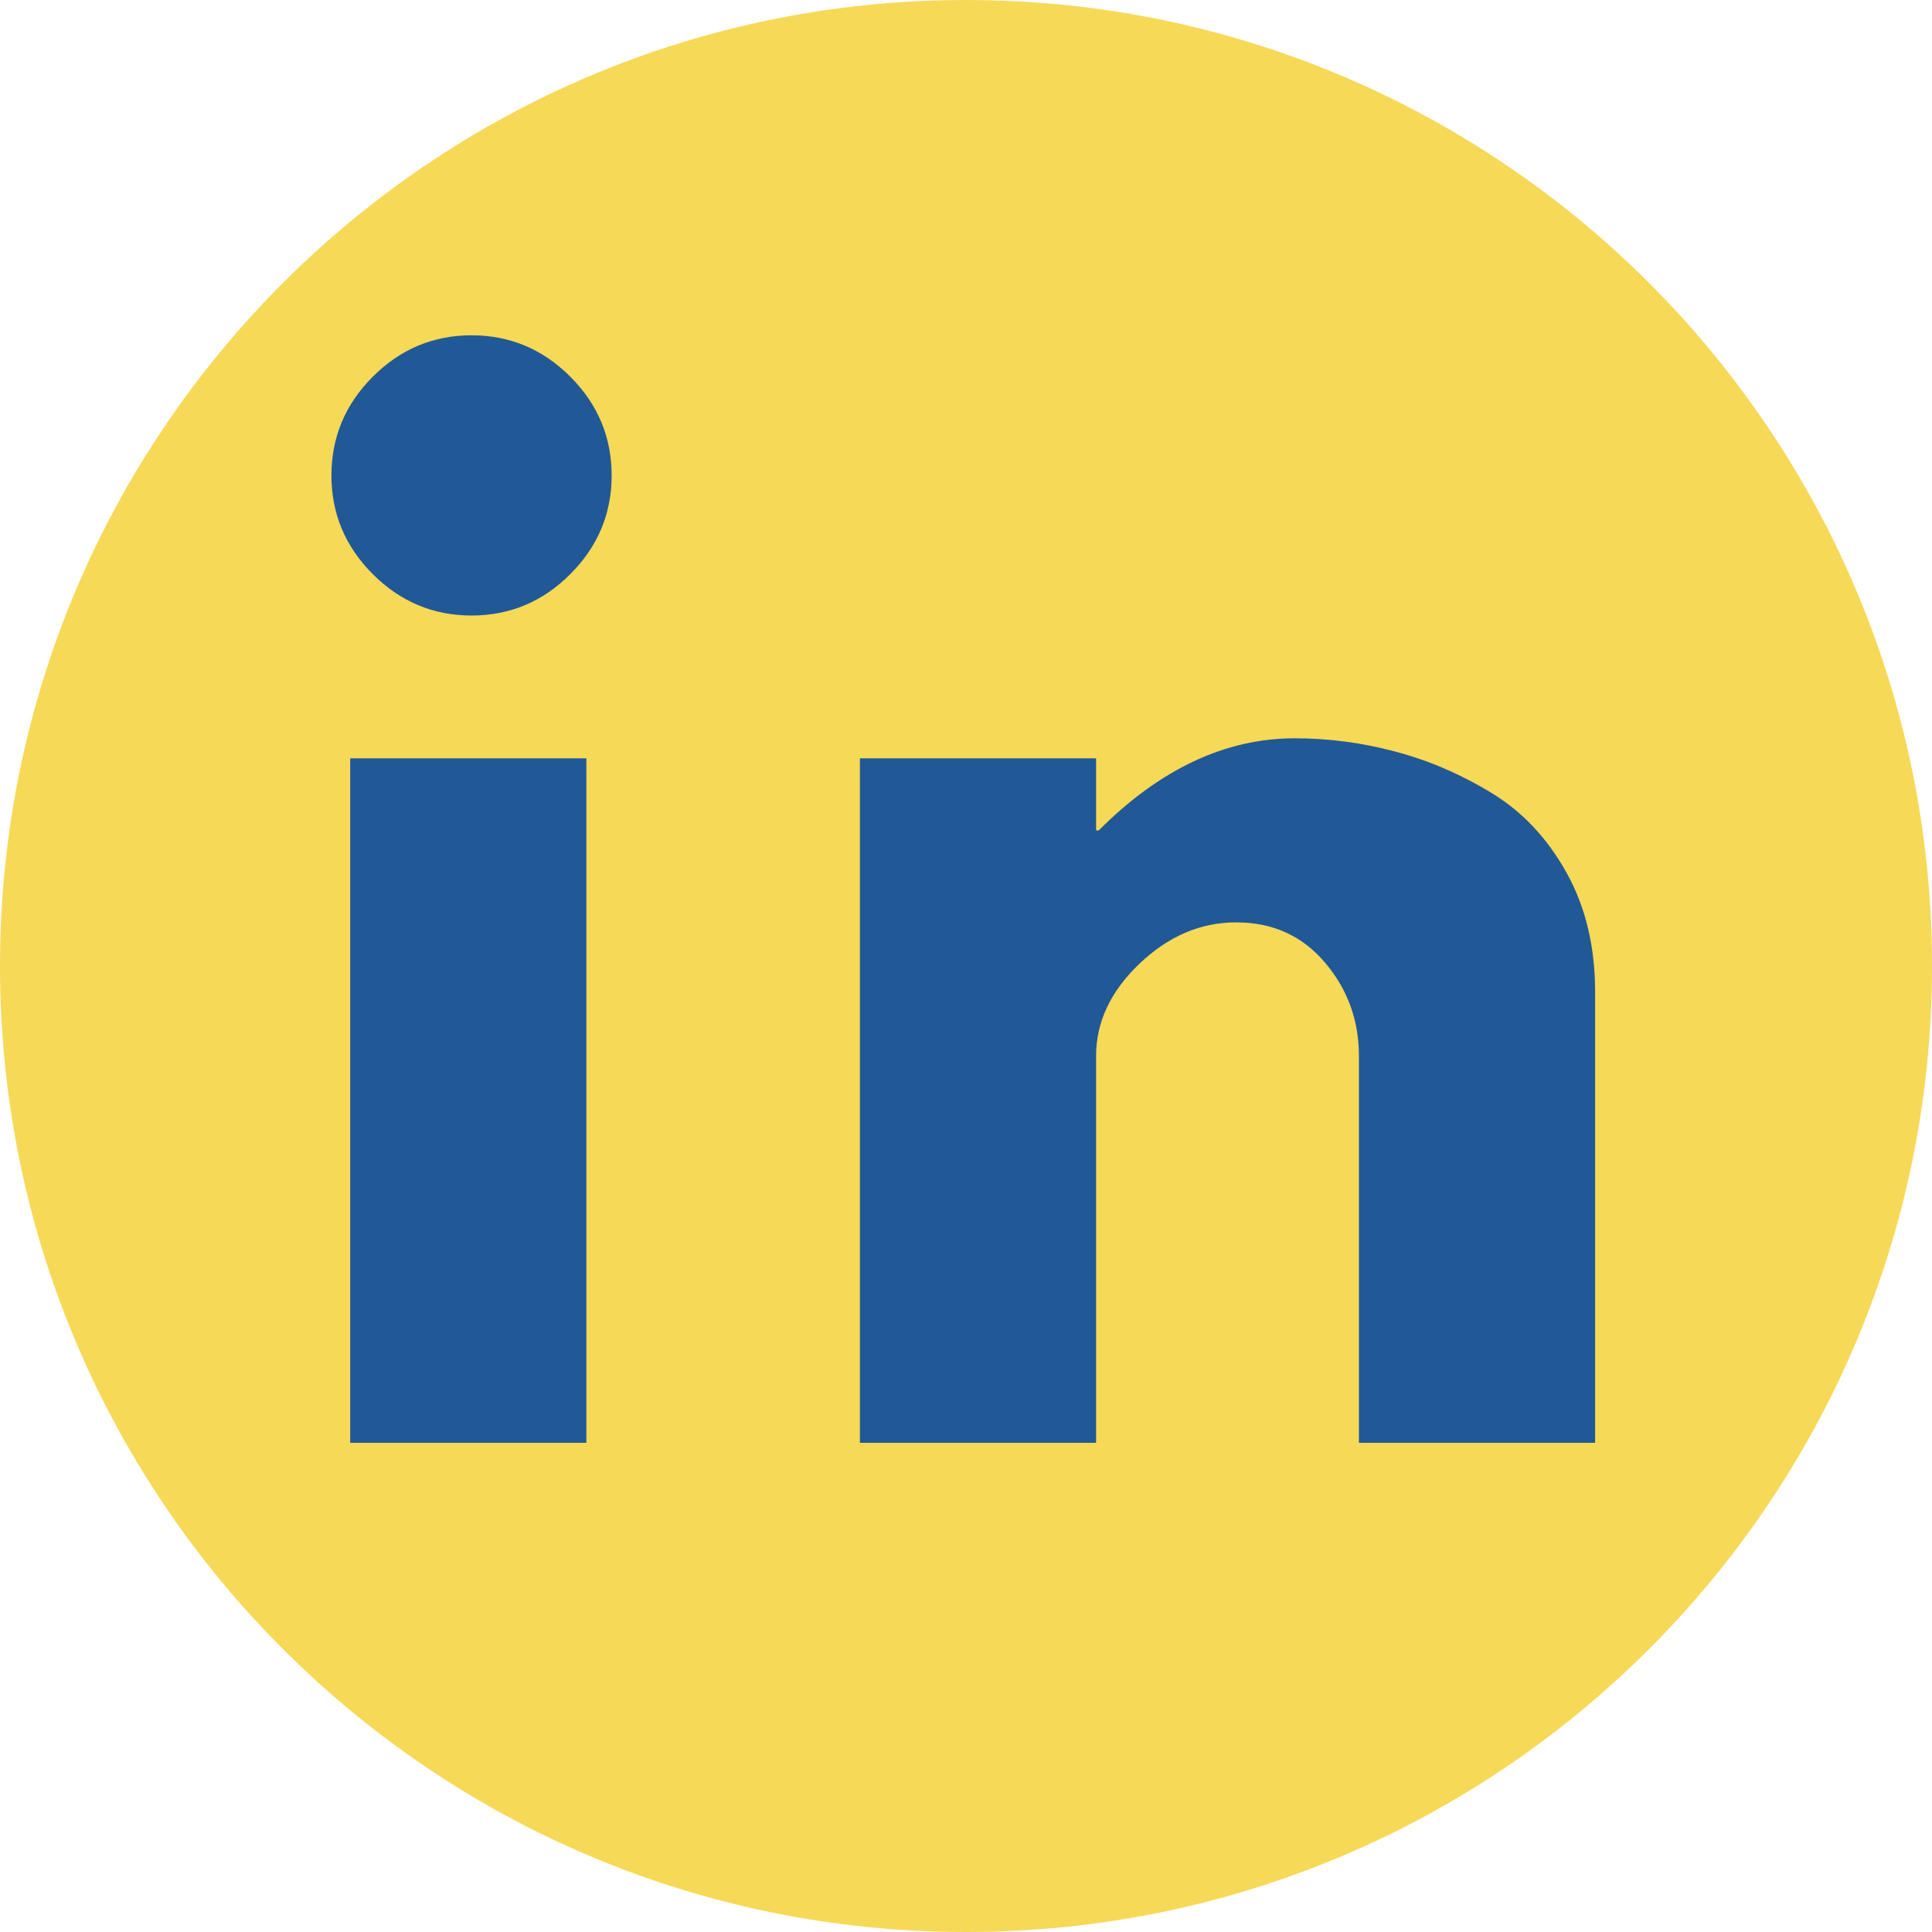
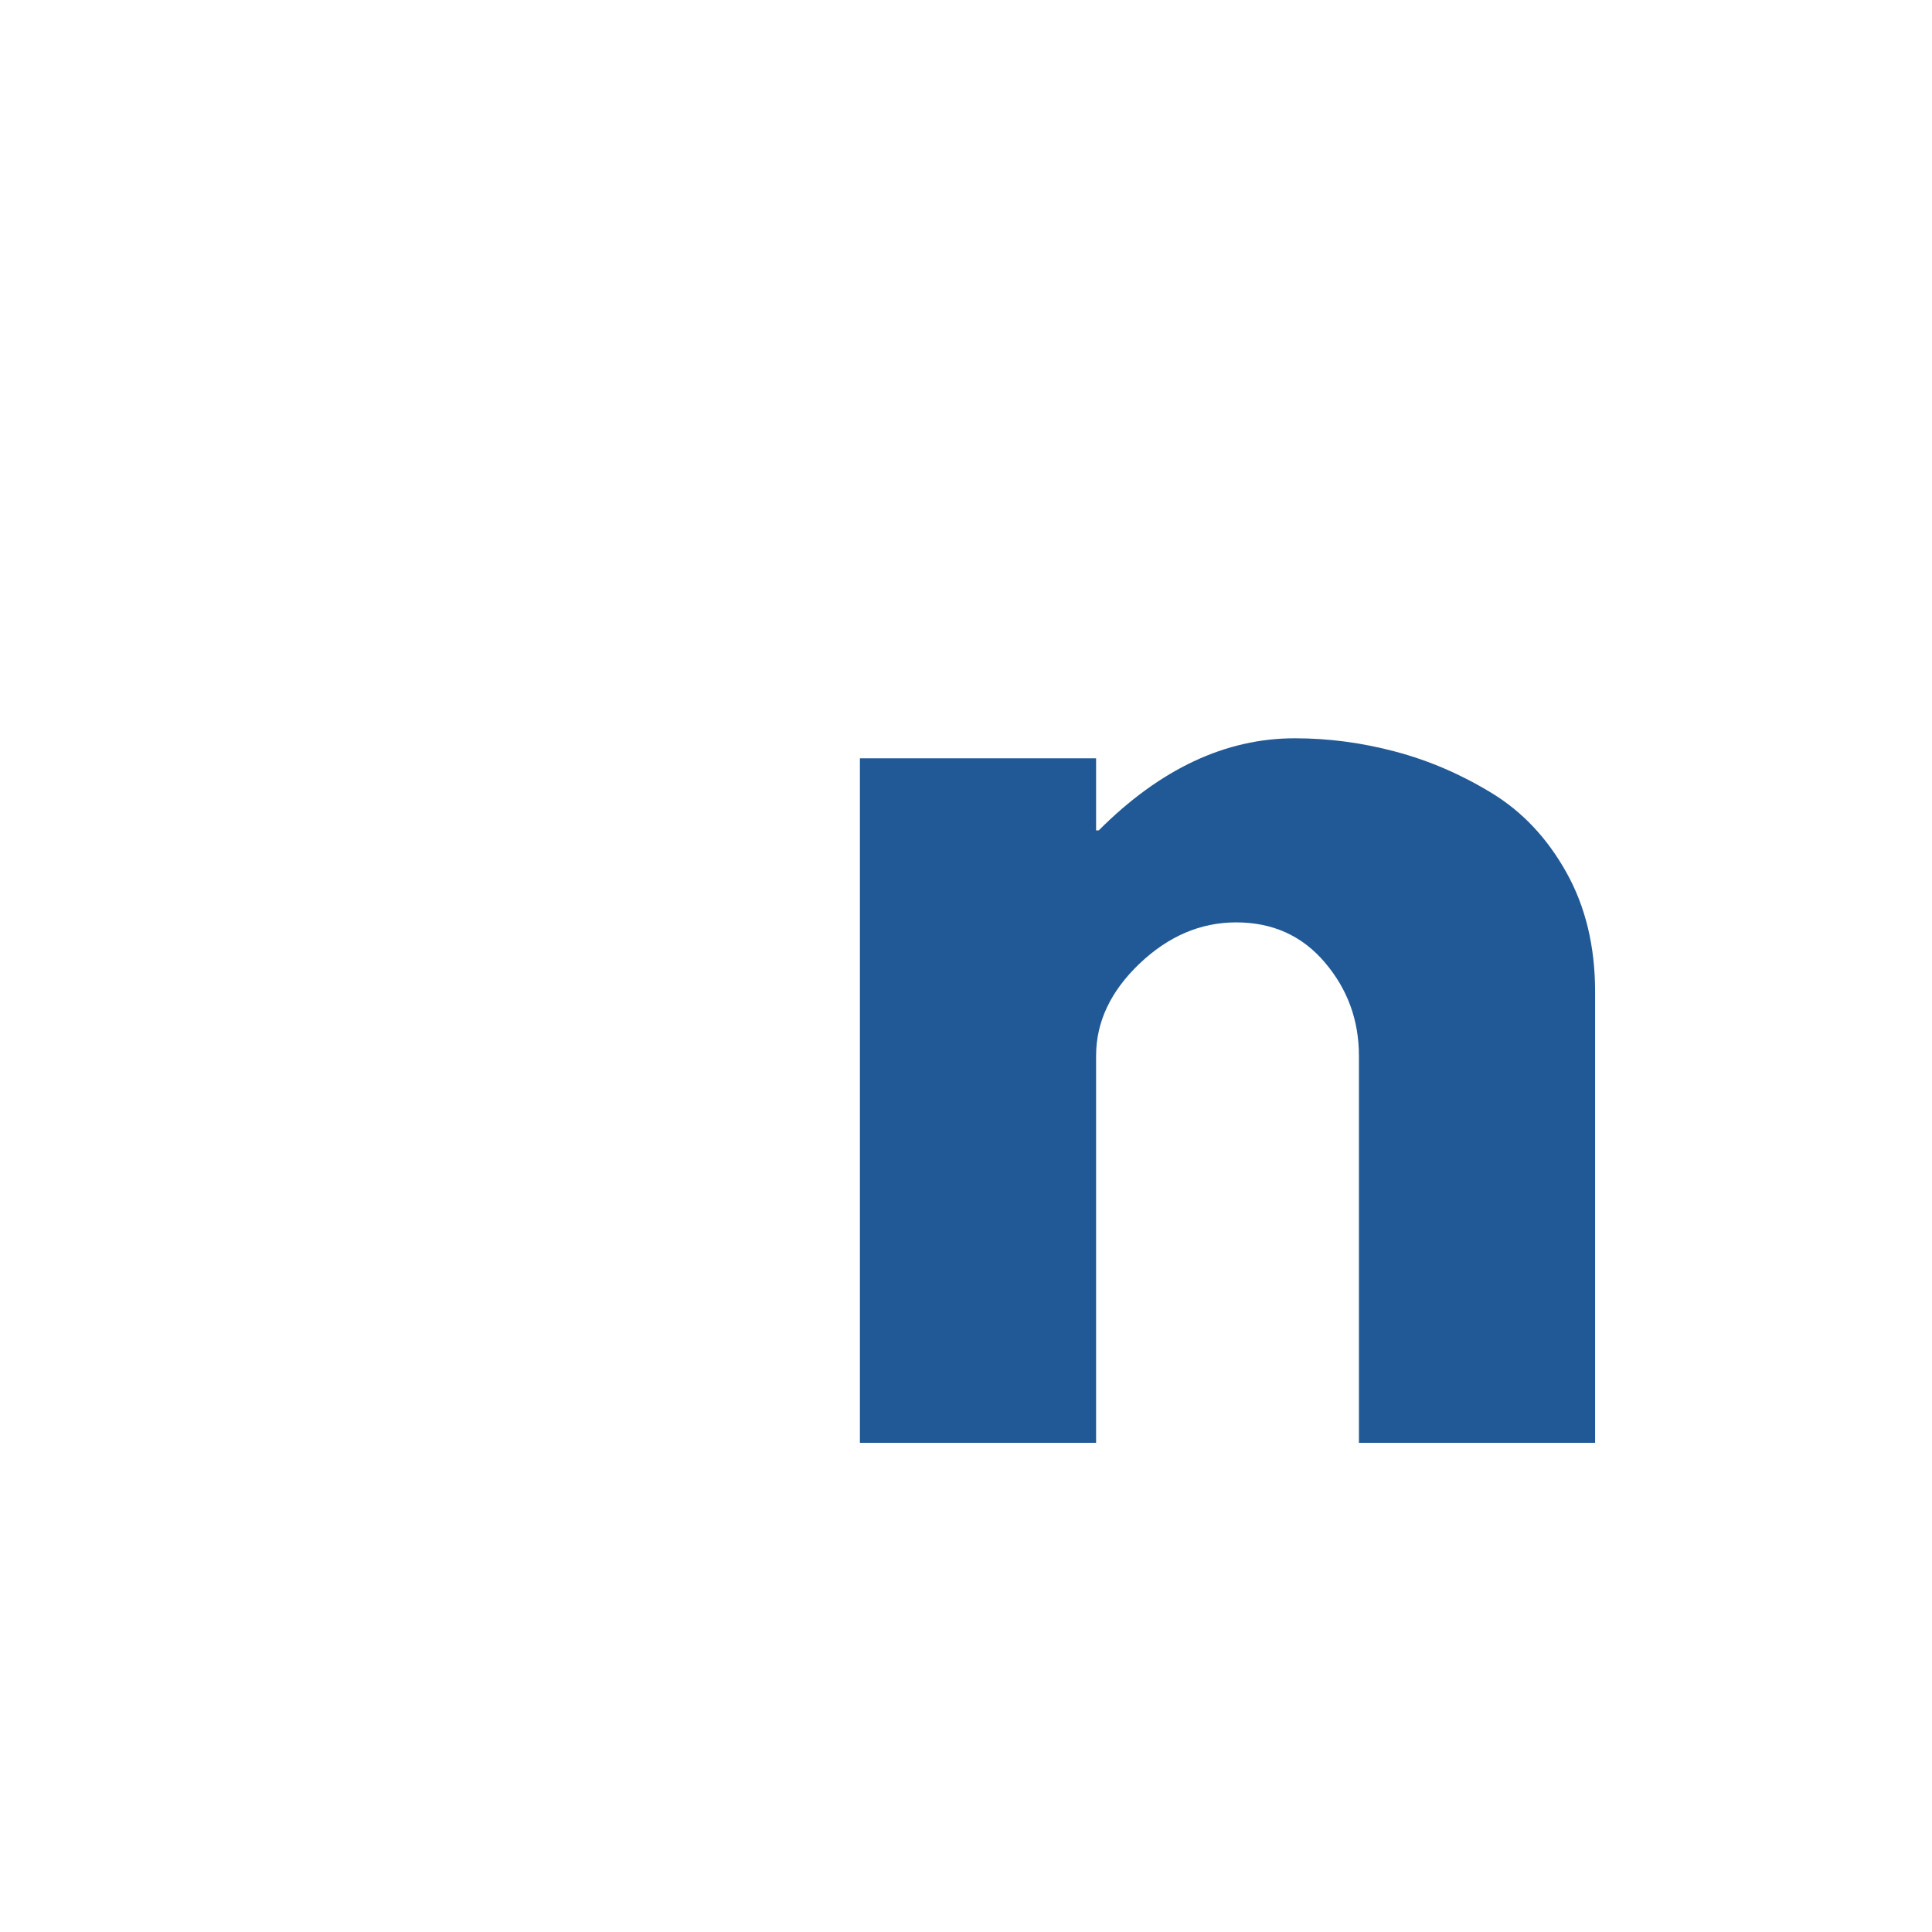
<svg xmlns="http://www.w3.org/2000/svg" width="500" zoomAndPan="magnify" viewBox="0 0 375 375" height="500" preserveAspectRatio="xMidYMid meet" version="1.2">
  <defs>
    <clipPath id="d923fbe636">
      <path d="M 187.5 0 C 83.945 0 0 83.945 0 187.5 C 0 291.055 83.945 375 187.5 375 C 291.055 375 375 291.055 375 187.5 C 375 83.945 291.055 0 187.5 0 Z M 187.5 0 " />
    </clipPath>
  </defs>
  <g id="6d19eb1ffe">
    <g clip-rule="nonzero" clip-path="url(#d923fbe636)">
-       <rect x="0" width="375" y="0" height="375" style="fill:#f7d958;fill-opacity:1;stroke:none;" />
-     </g>
+       </g>
    <g style="fill:#215996;fill-opacity:1;">
      <g transform="translate(52.425, 280.05)">
-         <path style="stroke:none" d="M 19.938 -206.938 C 25.289 -212.289 31.68 -214.969 39.109 -214.969 C 46.535 -214.969 52.922 -212.289 58.266 -206.938 C 63.617 -201.582 66.297 -195.191 66.297 -187.766 C 66.297 -180.348 63.617 -173.961 58.266 -168.609 C 52.922 -163.254 46.535 -160.578 39.109 -160.578 C 31.68 -160.578 25.289 -163.254 19.938 -168.609 C 14.582 -173.961 11.906 -180.348 11.906 -187.766 C 11.906 -195.191 14.582 -201.582 19.938 -206.938 Z M 15.547 -132.859 L 15.547 0 L 61.391 0 L 61.391 -132.859 Z M 15.547 -132.859 " />
-       </g>
+         </g>
    </g>
    <g style="fill:#215996;fill-opacity:1;">
      <g transform="translate(151.36, 280.05)">
        <path style="stroke:none" d="M 15.547 0 L 15.547 -132.859 L 61.391 -132.859 L 61.391 -118.875 L 61.906 -118.875 C 73.812 -130.789 86.5 -136.75 99.969 -136.75 C 106.531 -136.75 113.047 -135.883 119.516 -134.156 C 125.992 -132.438 132.211 -129.758 138.172 -126.125 C 144.129 -122.5 148.961 -117.363 152.672 -110.719 C 156.391 -104.07 158.25 -96.348 158.25 -87.547 L 158.25 0 L 112.406 0 L 112.406 -75.109 C 112.406 -82.016 110.203 -88.055 105.797 -93.234 C 101.398 -98.422 95.66 -101.016 88.578 -101.016 C 81.672 -101.016 75.41 -98.336 69.797 -92.984 C 64.191 -87.629 61.391 -81.672 61.391 -75.109 L 61.391 0 Z M 15.547 0 " />
      </g>
    </g>
  </g>
</svg>